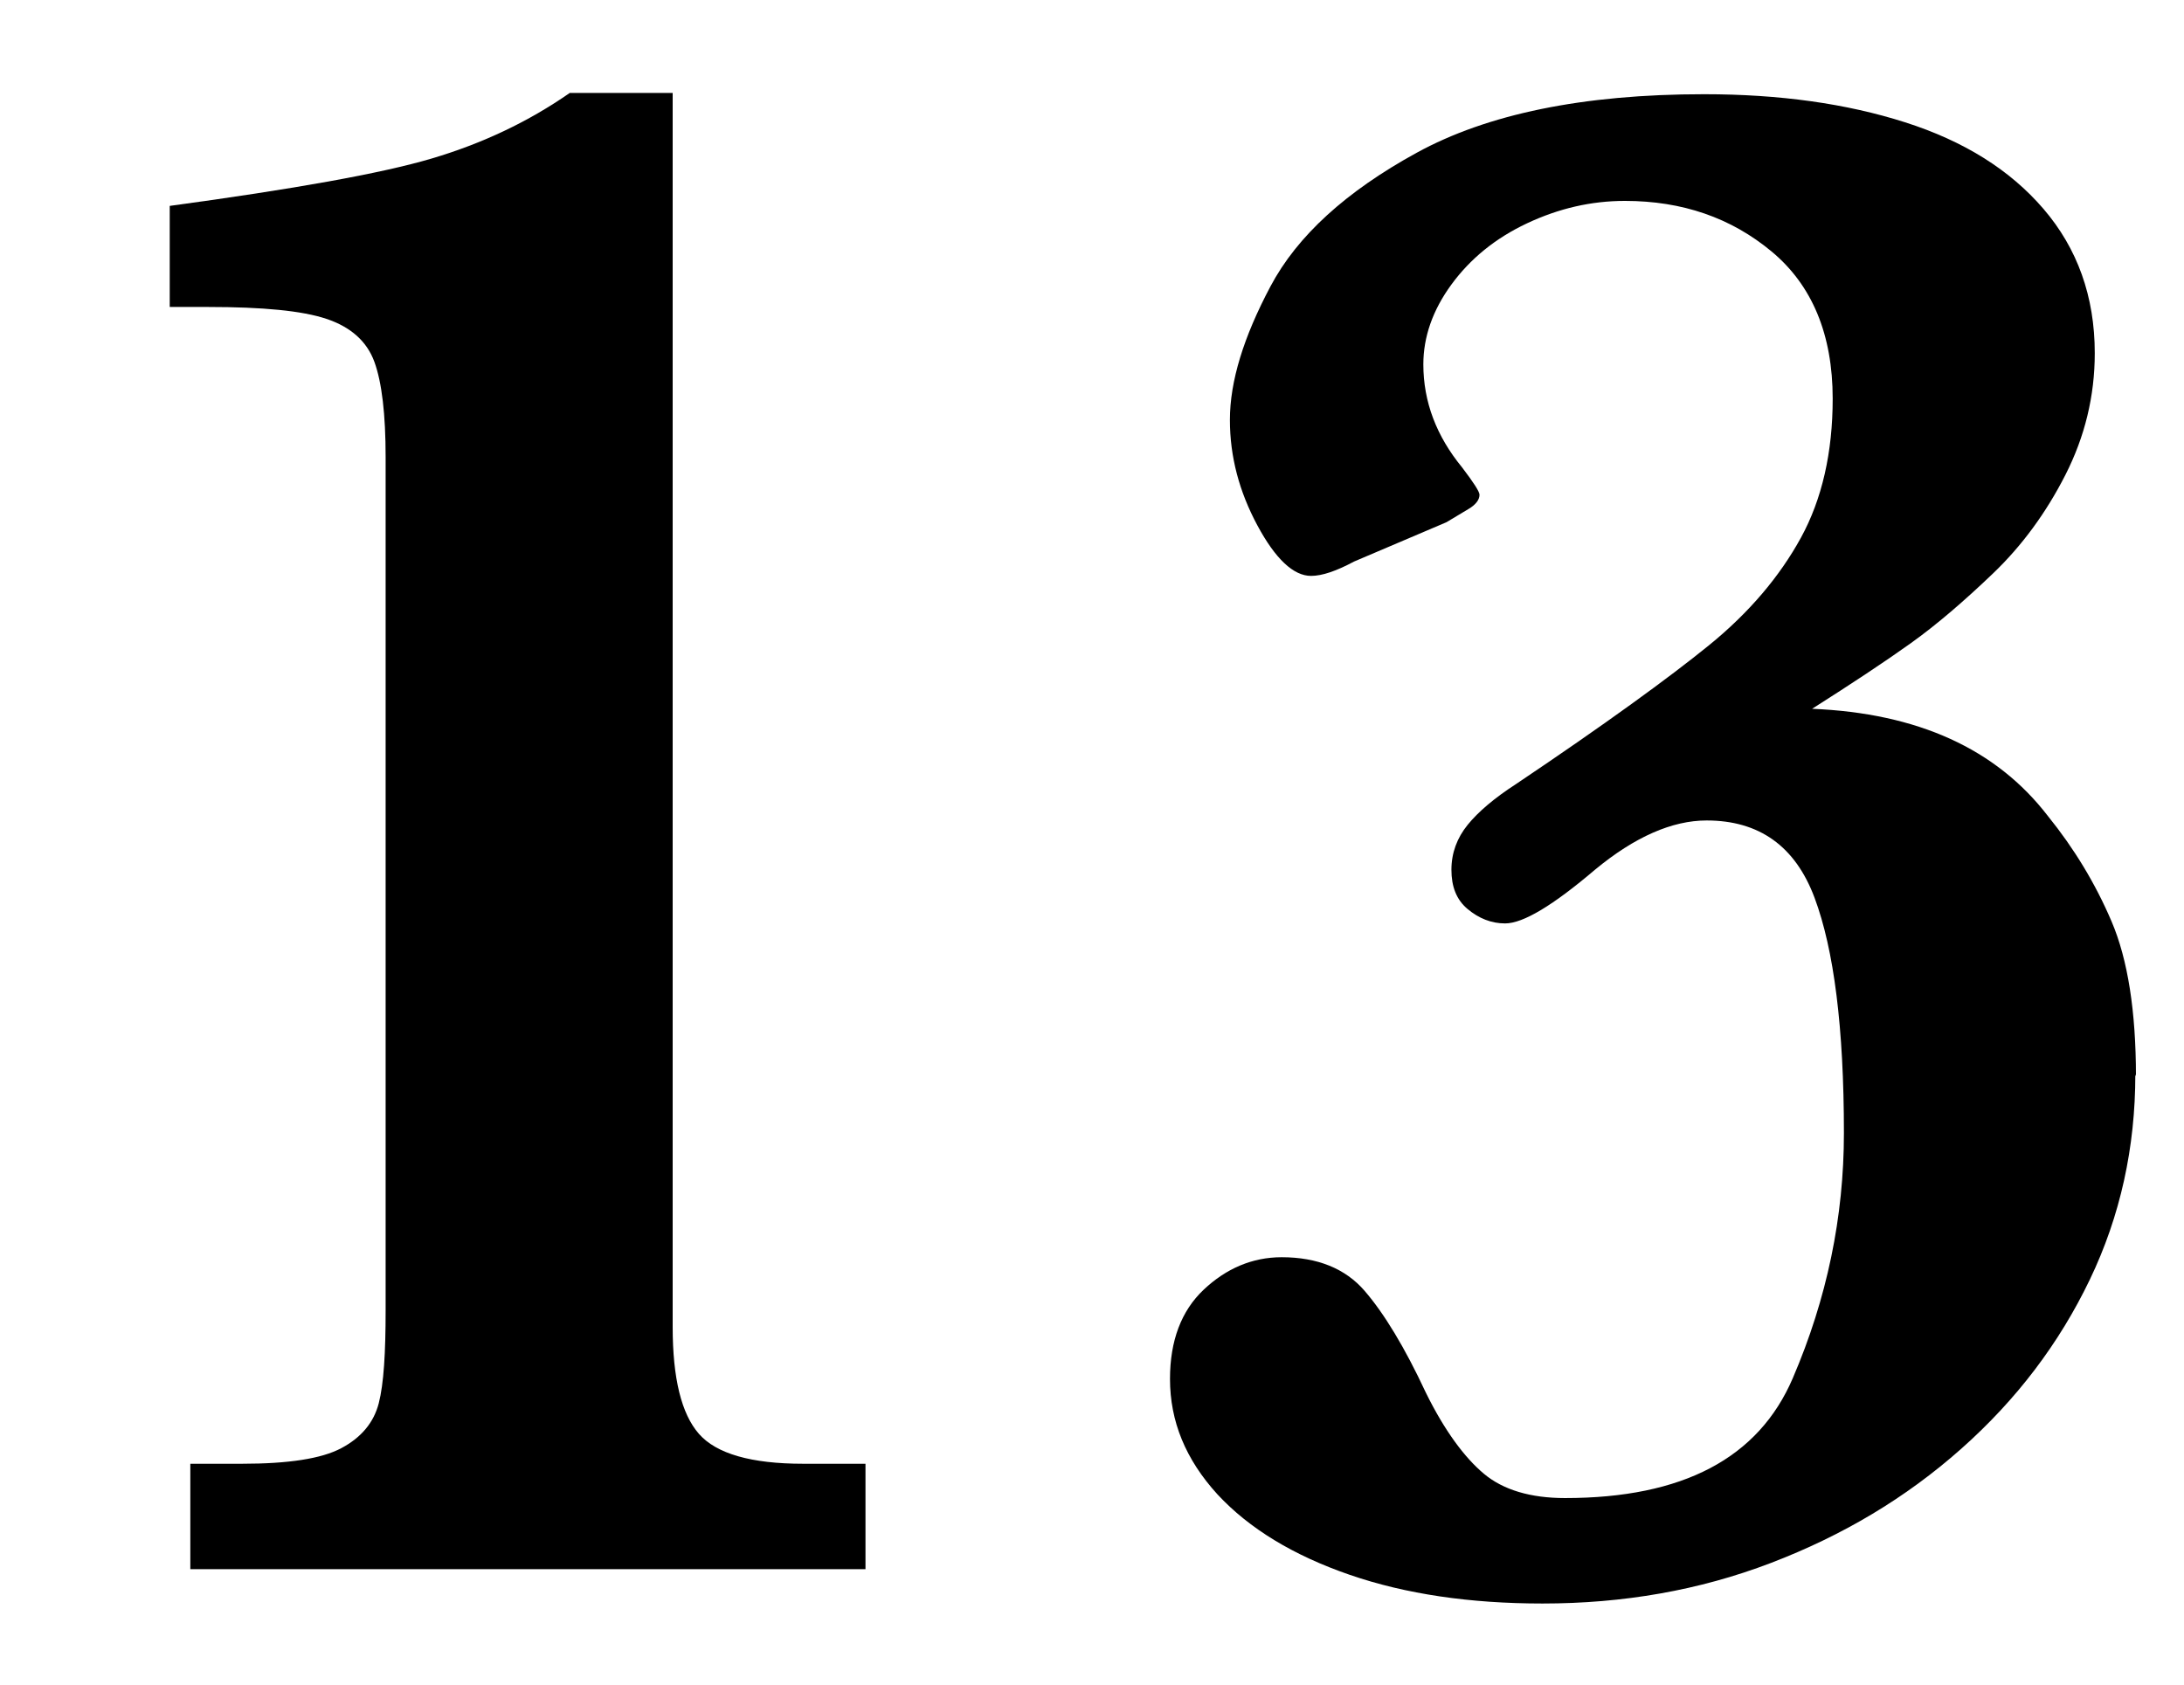
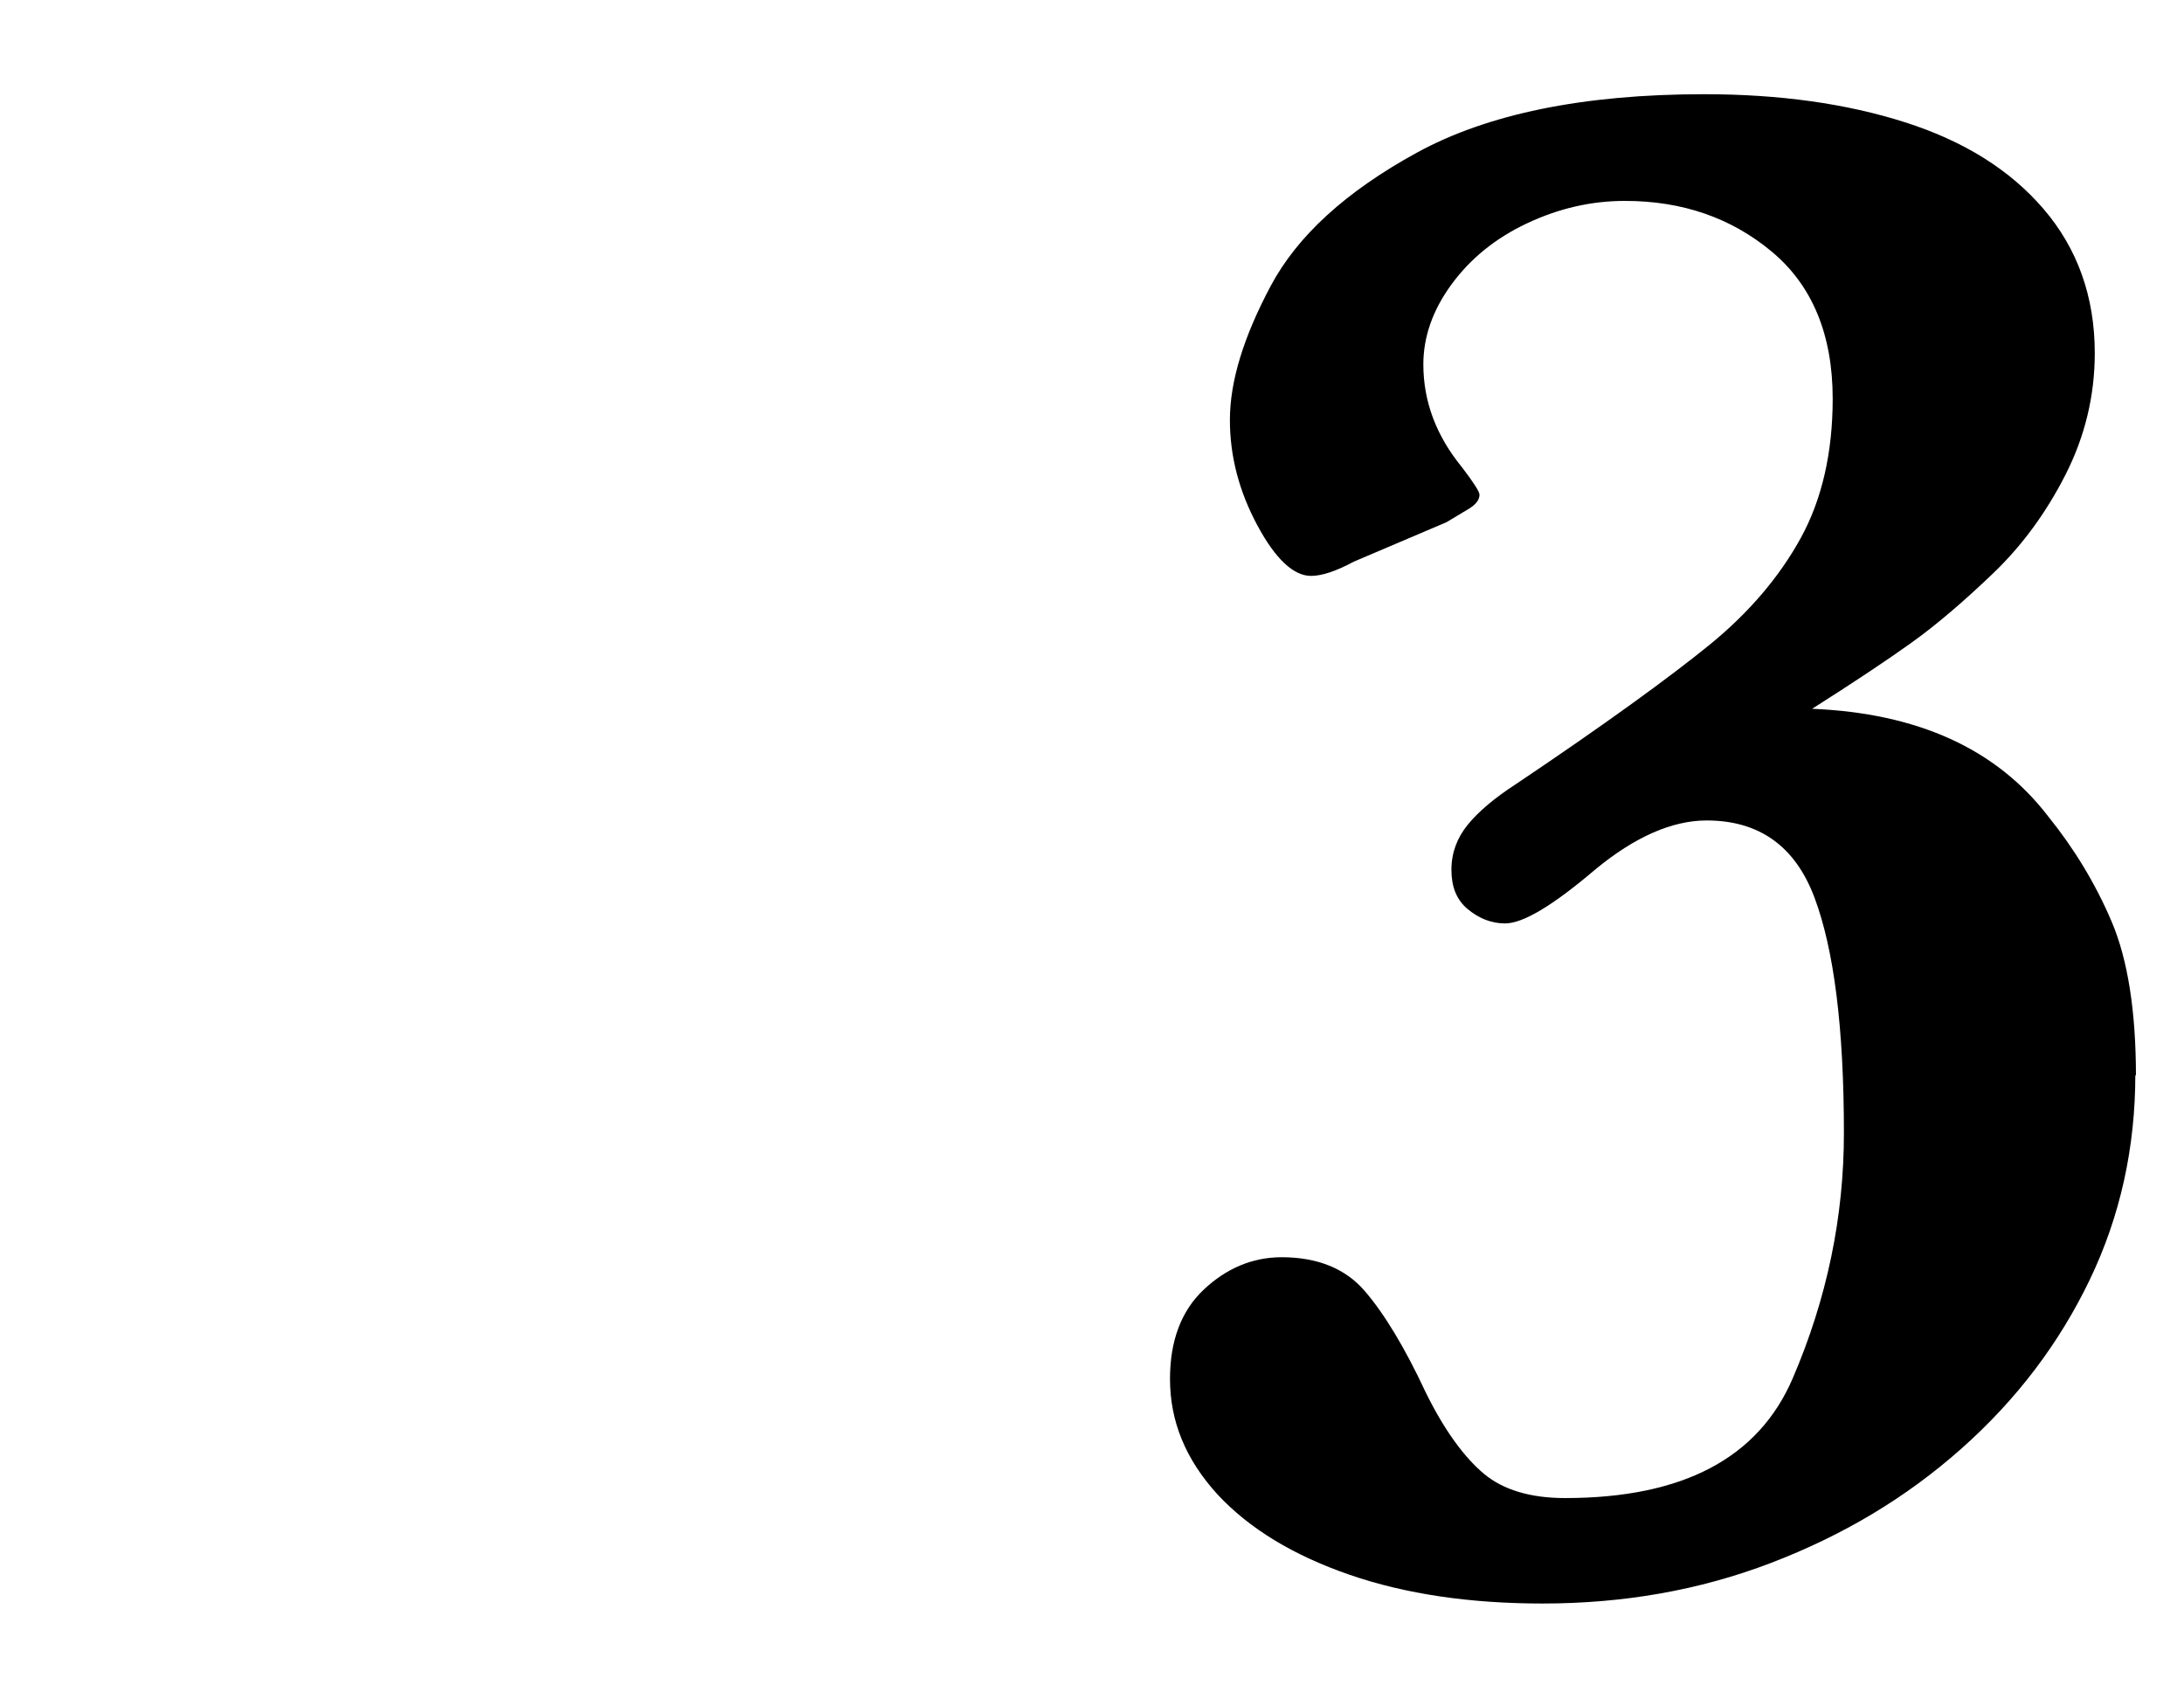
<svg xmlns="http://www.w3.org/2000/svg" id="_レイヤー_1" data-name="レイヤー 1" viewBox="0 0 35 27">
-   <path d="M13.88,25.15H3.05v-1.69h.83c.74,0,1.27-.08,1.59-.25s.52-.41.6-.72.11-.81.11-1.49V7.33c0-.69-.06-1.2-.18-1.53s-.38-.56-.77-.69-1.02-.19-1.89-.19h-.62v-1.62c1.99-.27,3.39-.52,4.2-.76s1.55-.59,2.21-1.05h1.65v19.78c0,.82.14,1.39.42,1.71s.84.48,1.67.48h1v1.69Z" />
  <path d="M34.22,17.22c0,1.17-.24,2.27-.73,3.29s-1.17,1.92-2.06,2.71-1.9,1.39-3.05,1.83-2.37.65-3.66.65c-1.16,0-2.19-.15-3.09-.46s-1.61-.74-2.12-1.29c-.51-.56-.76-1.17-.76-1.85,0-.61.18-1.09.54-1.43s.78-.52,1.25-.52c.57,0,1.02.18,1.33.54s.64.9.98,1.63c.3.61.62,1.04.93,1.3s.75.39,1.3.39c1.89,0,3.1-.64,3.65-1.92s.82-2.59.82-3.93c0-1.69-.16-2.94-.47-3.77s-.89-1.24-1.73-1.24c-.55,0-1.15.26-1.79.79-.67.57-1.15.86-1.44.86-.22,0-.42-.08-.6-.23s-.26-.36-.26-.63.09-.51.26-.72.43-.43.77-.65c1.43-.96,2.46-1.71,3.1-2.23s1.13-1.1,1.47-1.72.51-1.37.51-2.23c0-1.03-.33-1.82-.98-2.36s-1.43-.81-2.35-.81c-.54,0-1.06.12-1.57.36s-.91.57-1.21.98-.45.84-.45,1.28c0,.6.21,1.15.62,1.65.19.25.28.39.28.44,0,.08-.06.16-.18.23l-.35.21-1.48.63c-.28.15-.51.23-.69.23-.28,0-.57-.27-.86-.81s-.44-1.1-.44-1.69c0-.62.22-1.33.65-2.14s1.21-1.52,2.34-2.14,2.66-.94,4.61-.94c1.21,0,2.28.15,3.22.45s1.68.76,2.22,1.39.82,1.4.82,2.31c0,.69-.16,1.34-.47,1.95s-.7,1.14-1.16,1.58-.9.82-1.32,1.12-.95.65-1.58,1.05c1.69.07,2.95.64,3.78,1.72.42.52.76,1.08,1.02,1.69s.39,1.44.39,2.48Z" />
</svg>